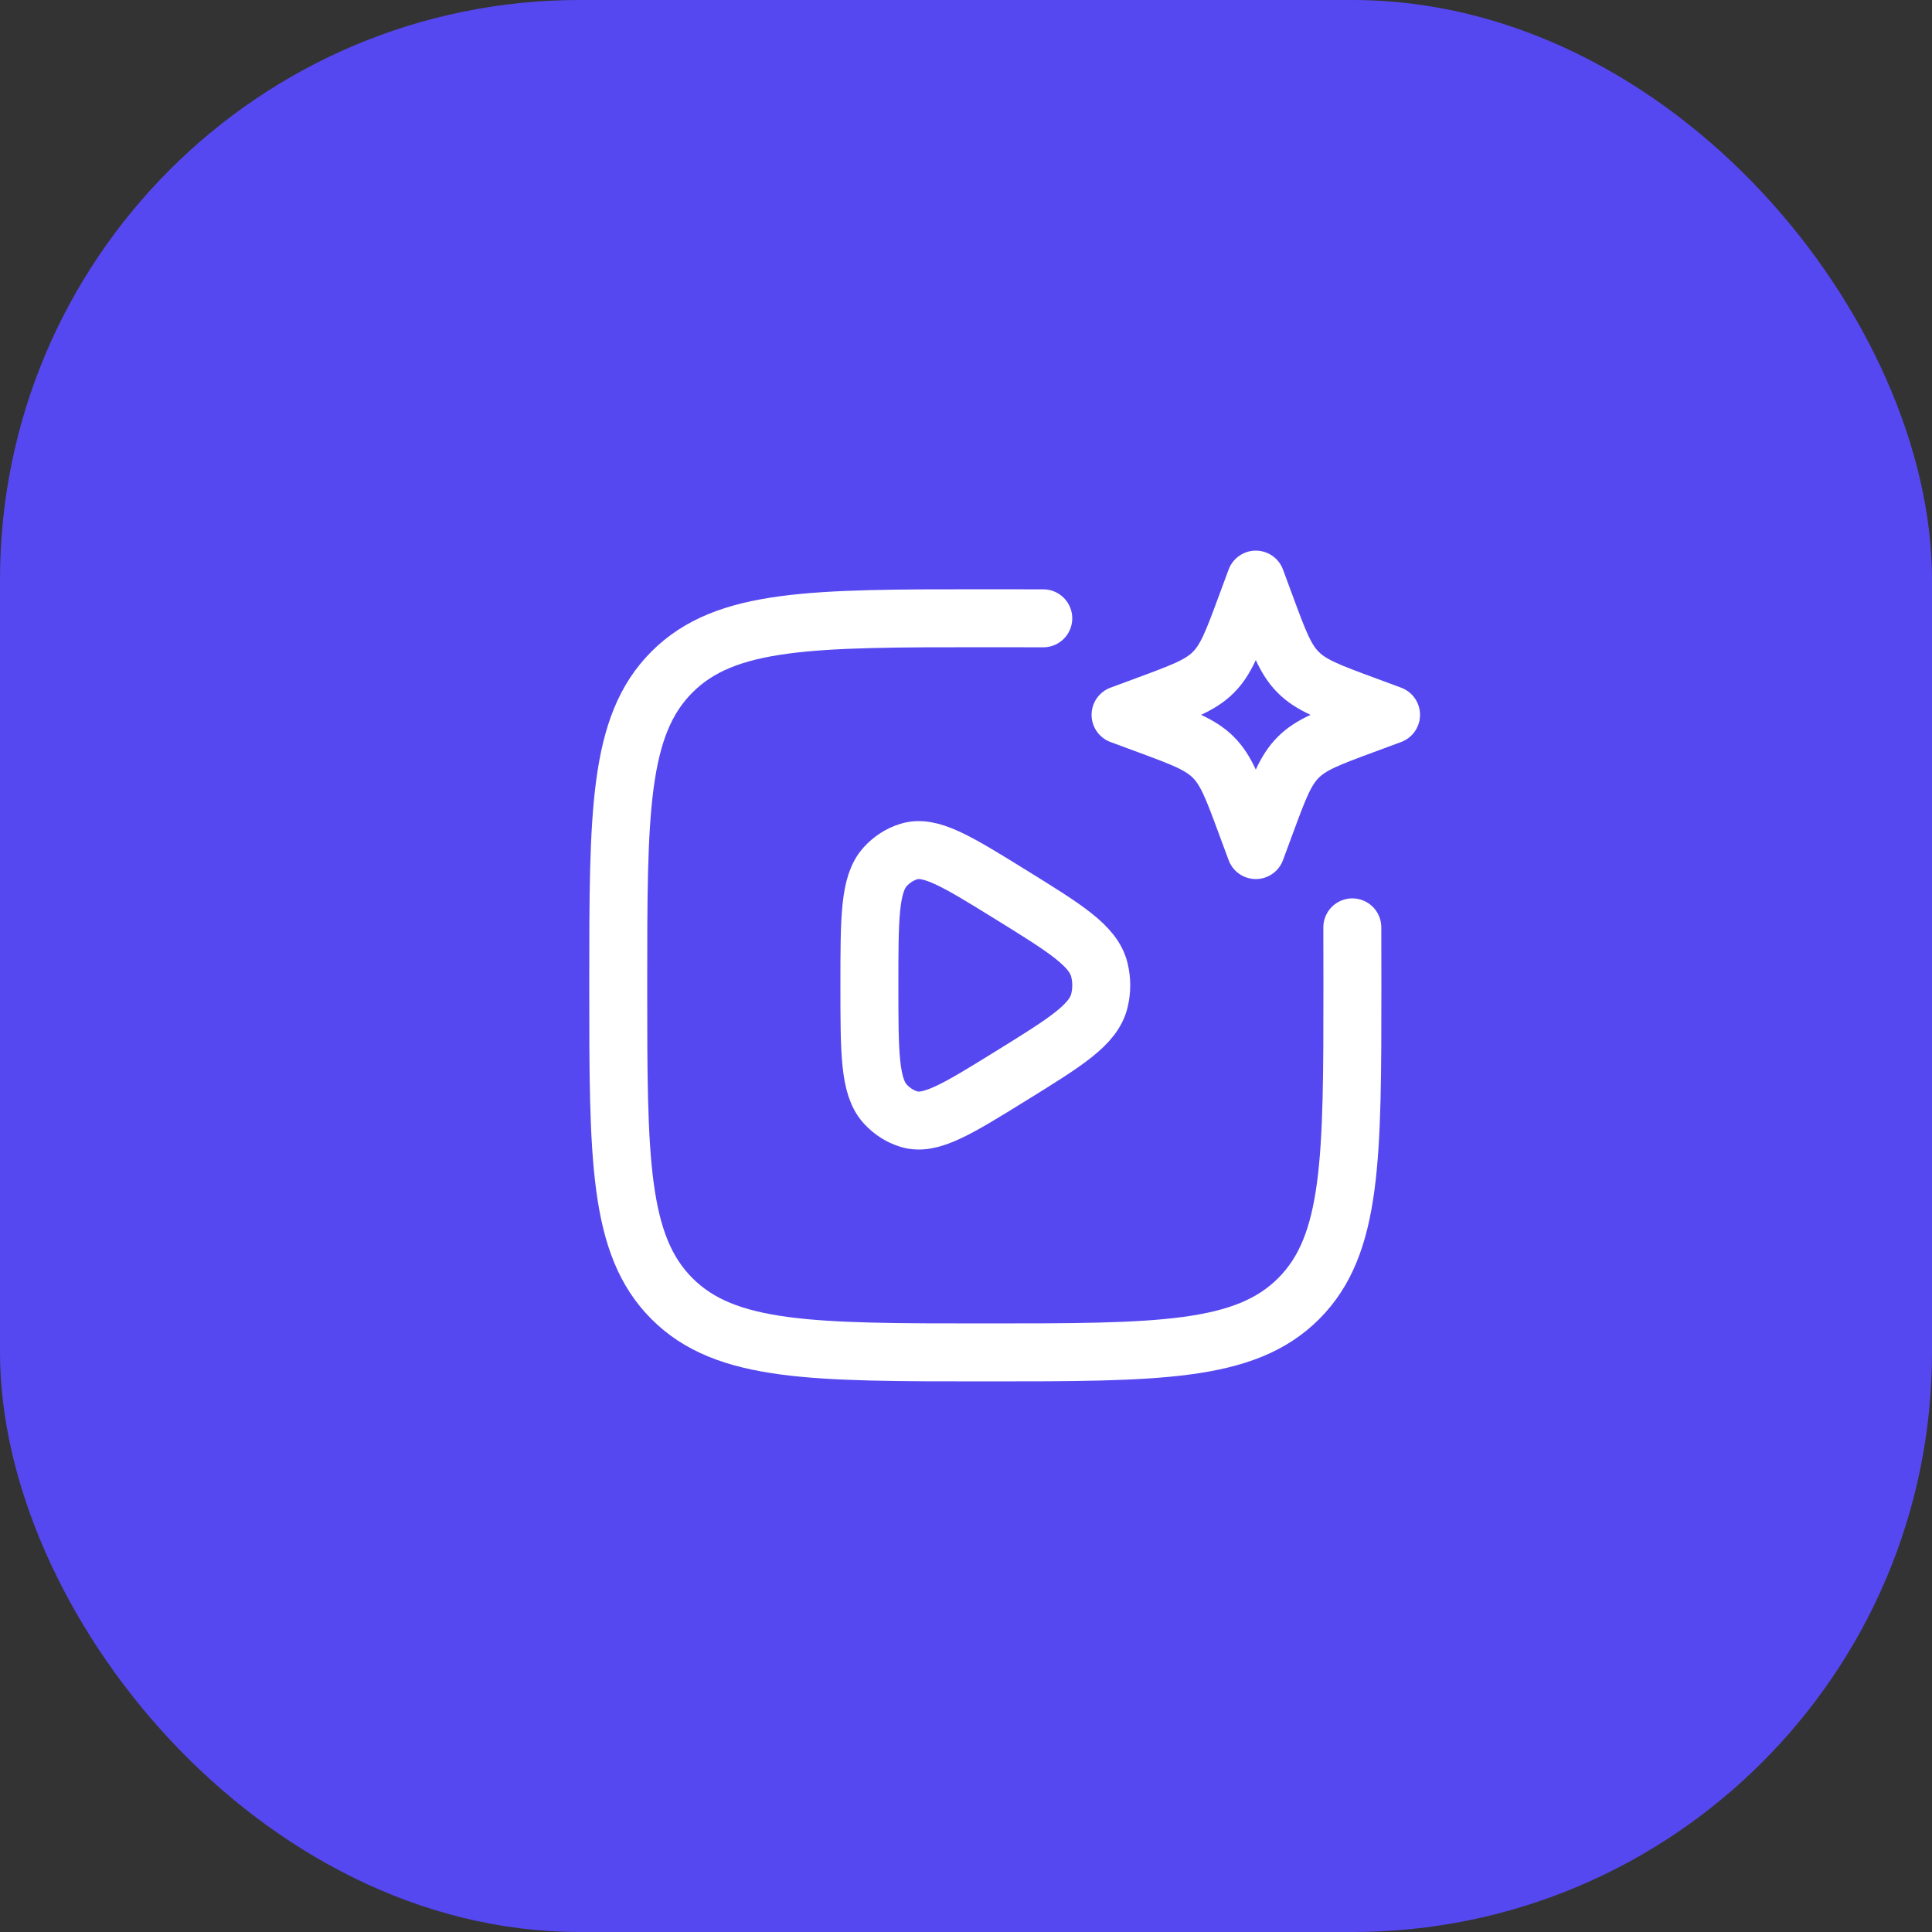
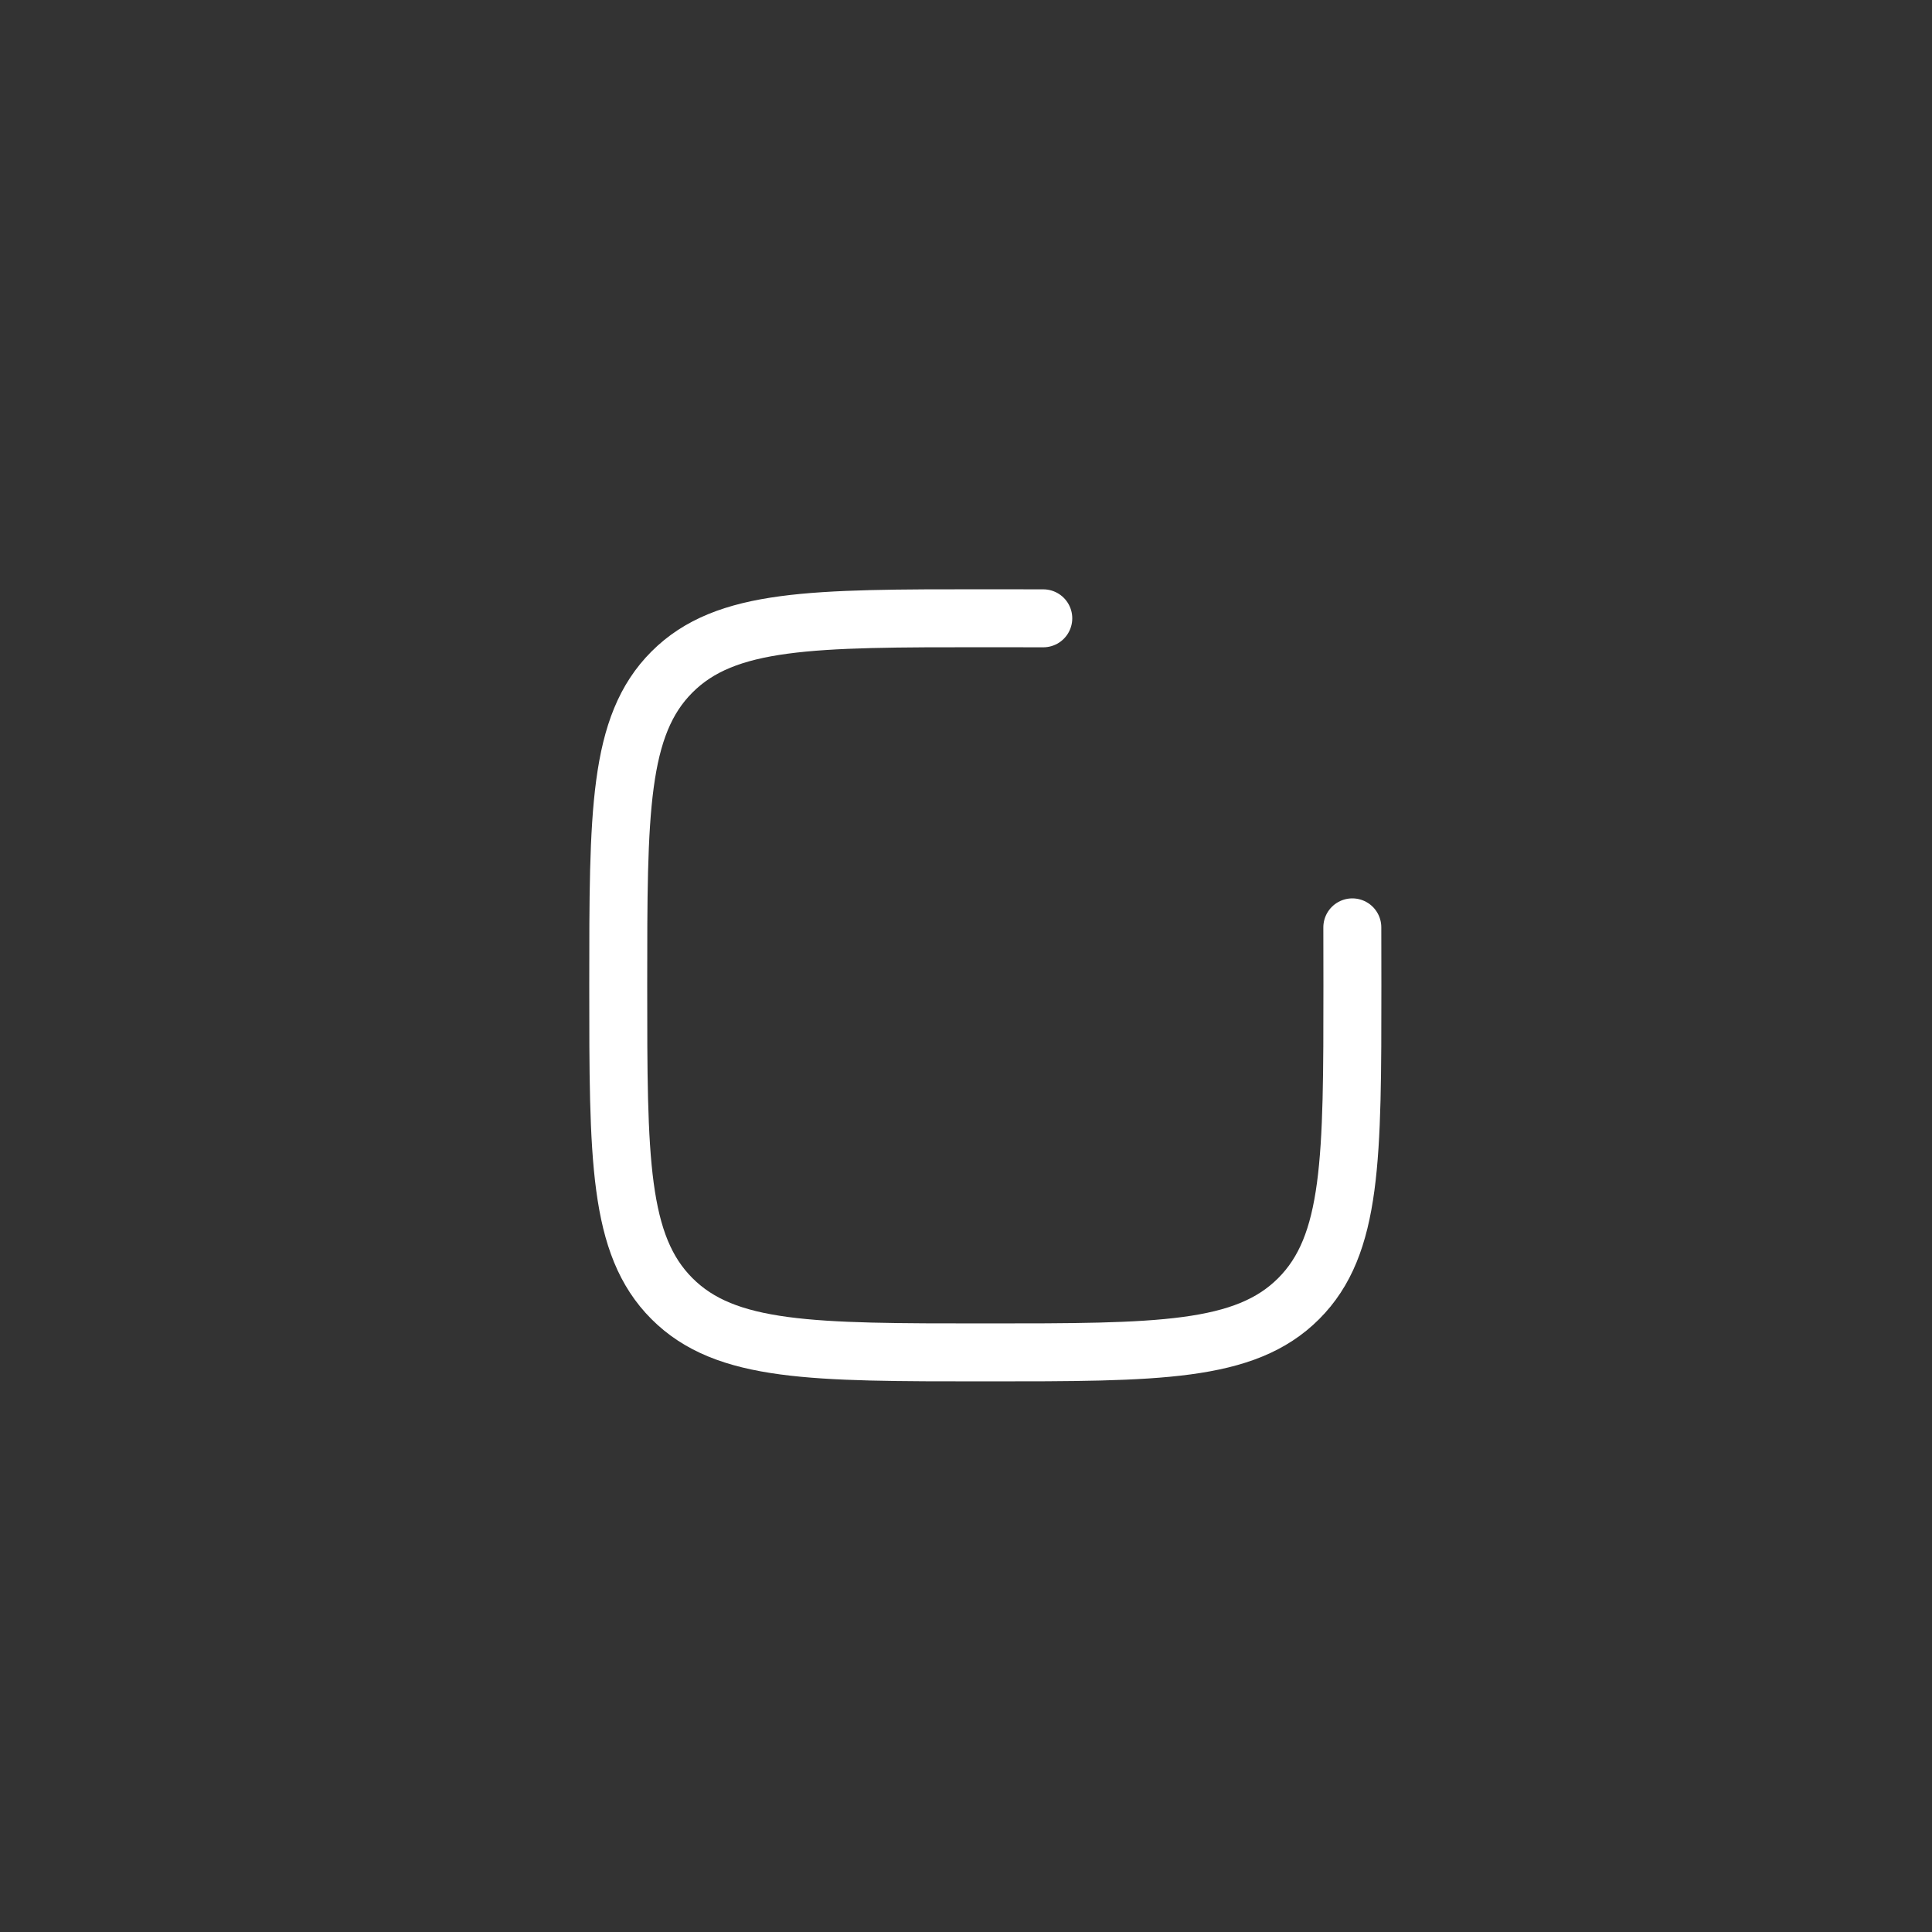
<svg xmlns="http://www.w3.org/2000/svg" width="50" height="50" viewBox="0 0 50 50" fill="none">
  <rect x="0" y="0" width="50" height="50" fill="#333333" stroke="none" />
-   <rect width="50" height="50" rx="15" fill="#5648F0" />
-   <path d="M28.453 25.895C28.302 26.521 27.586 26.964 26.154 27.85C24.77 28.706 24.078 29.135 23.52 28.962C23.289 28.891 23.079 28.756 22.91 28.57C22.5 28.12 22.5 27.247 22.5 25.5C22.5 23.753 22.5 22.88 22.91 22.43C23.079 22.244 23.289 22.109 23.52 22.038C24.078 21.865 24.77 22.294 26.154 23.15C27.586 24.036 28.302 24.479 28.453 25.105C28.516 25.364 28.516 25.636 28.453 25.895Z" stroke="white" stroke-width="1.5" stroke-linejoin="round" />
  <path d="M34.998 24C35 24.47 35 24.969 35 25.5C35 29.978 35 32.218 33.609 33.609C32.218 35 29.978 35 25.5 35C21.022 35 18.782 35 17.391 33.609C16 32.218 16 29.978 16 25.5C16 21.022 16 18.782 17.391 17.391C18.782 16 21.022 16 25.5 16C26.031 16 26.53 16 27 16.002" stroke="white" stroke-width="1.5" stroke-linecap="round" />
-   <path d="M32.5 15L32.758 15.697C33.096 16.611 33.265 17.068 33.599 17.401C33.932 17.735 34.389 17.904 35.303 18.242L36 18.5L35.303 18.758C34.389 19.096 33.932 19.265 33.599 19.599C33.265 19.932 33.096 20.389 32.758 21.303L32.5 22L32.242 21.303C31.904 20.389 31.735 19.932 31.401 19.599C31.068 19.265 30.611 19.096 29.697 18.758L29 18.5L29.697 18.242C30.611 17.904 31.068 17.735 31.401 17.401C31.735 17.068 31.904 16.611 32.242 15.697L32.5 15Z" stroke="white" stroke-width="1.5" stroke-linejoin="round" />
</svg>